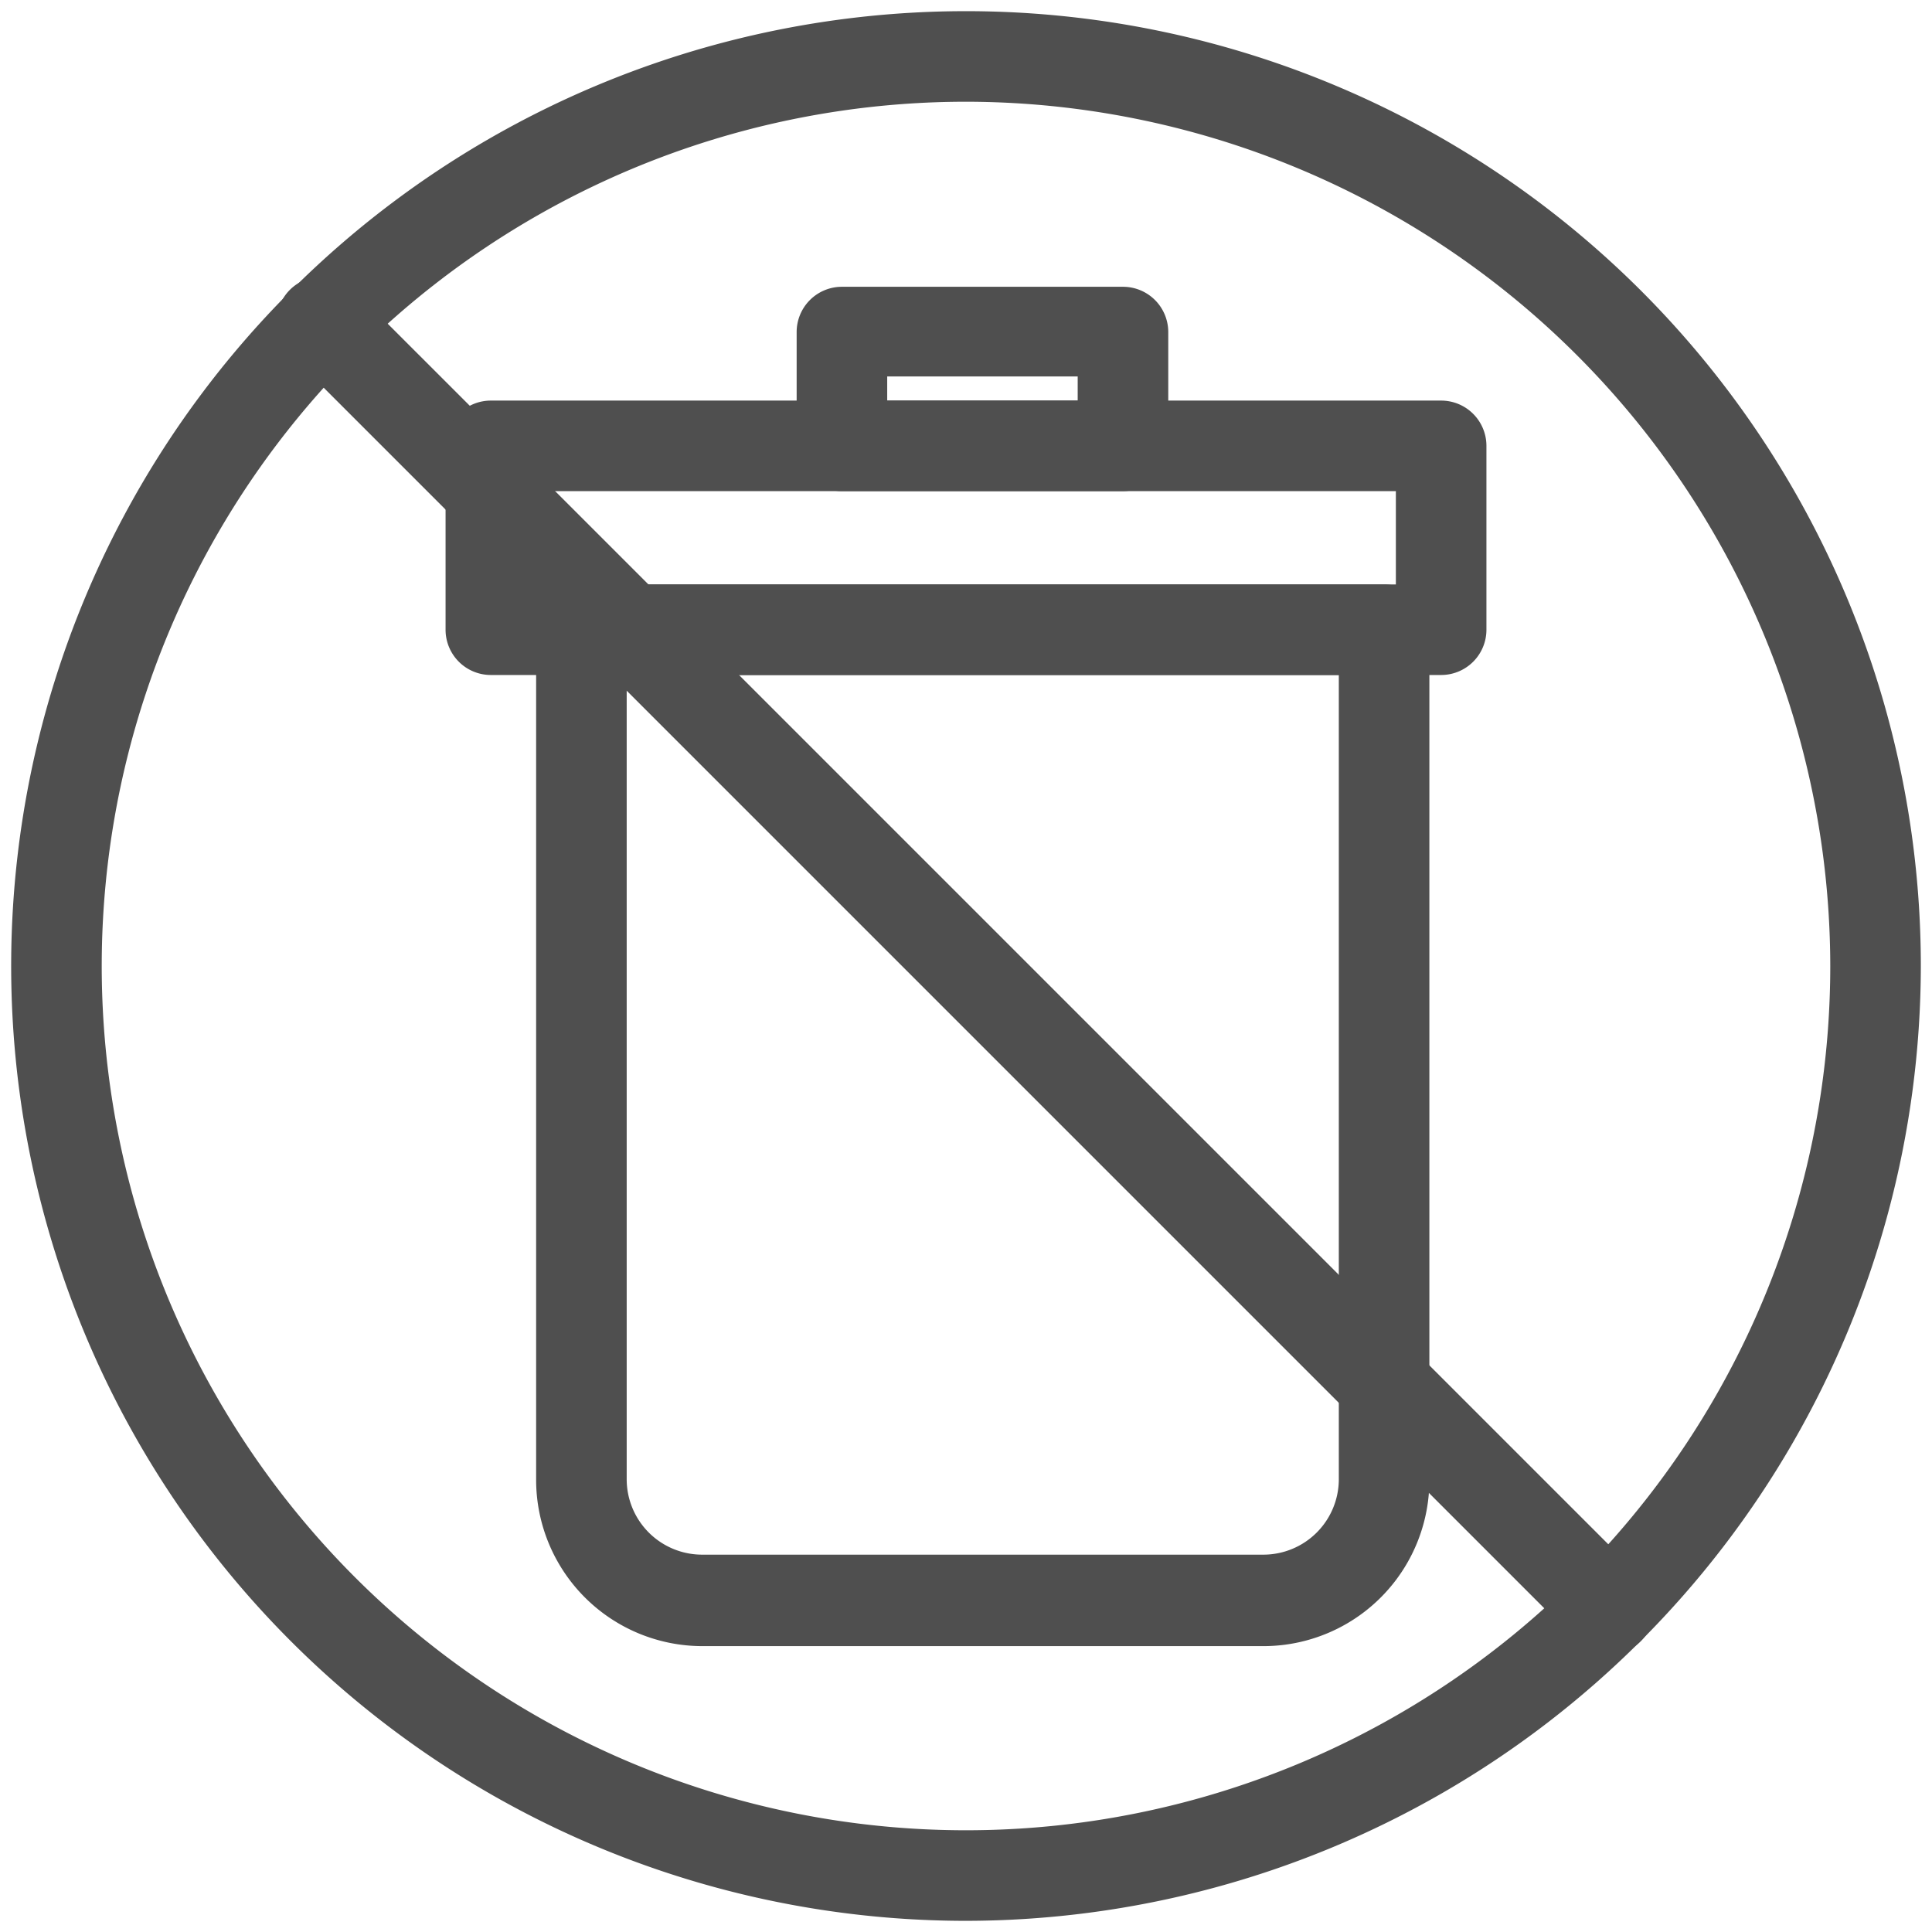
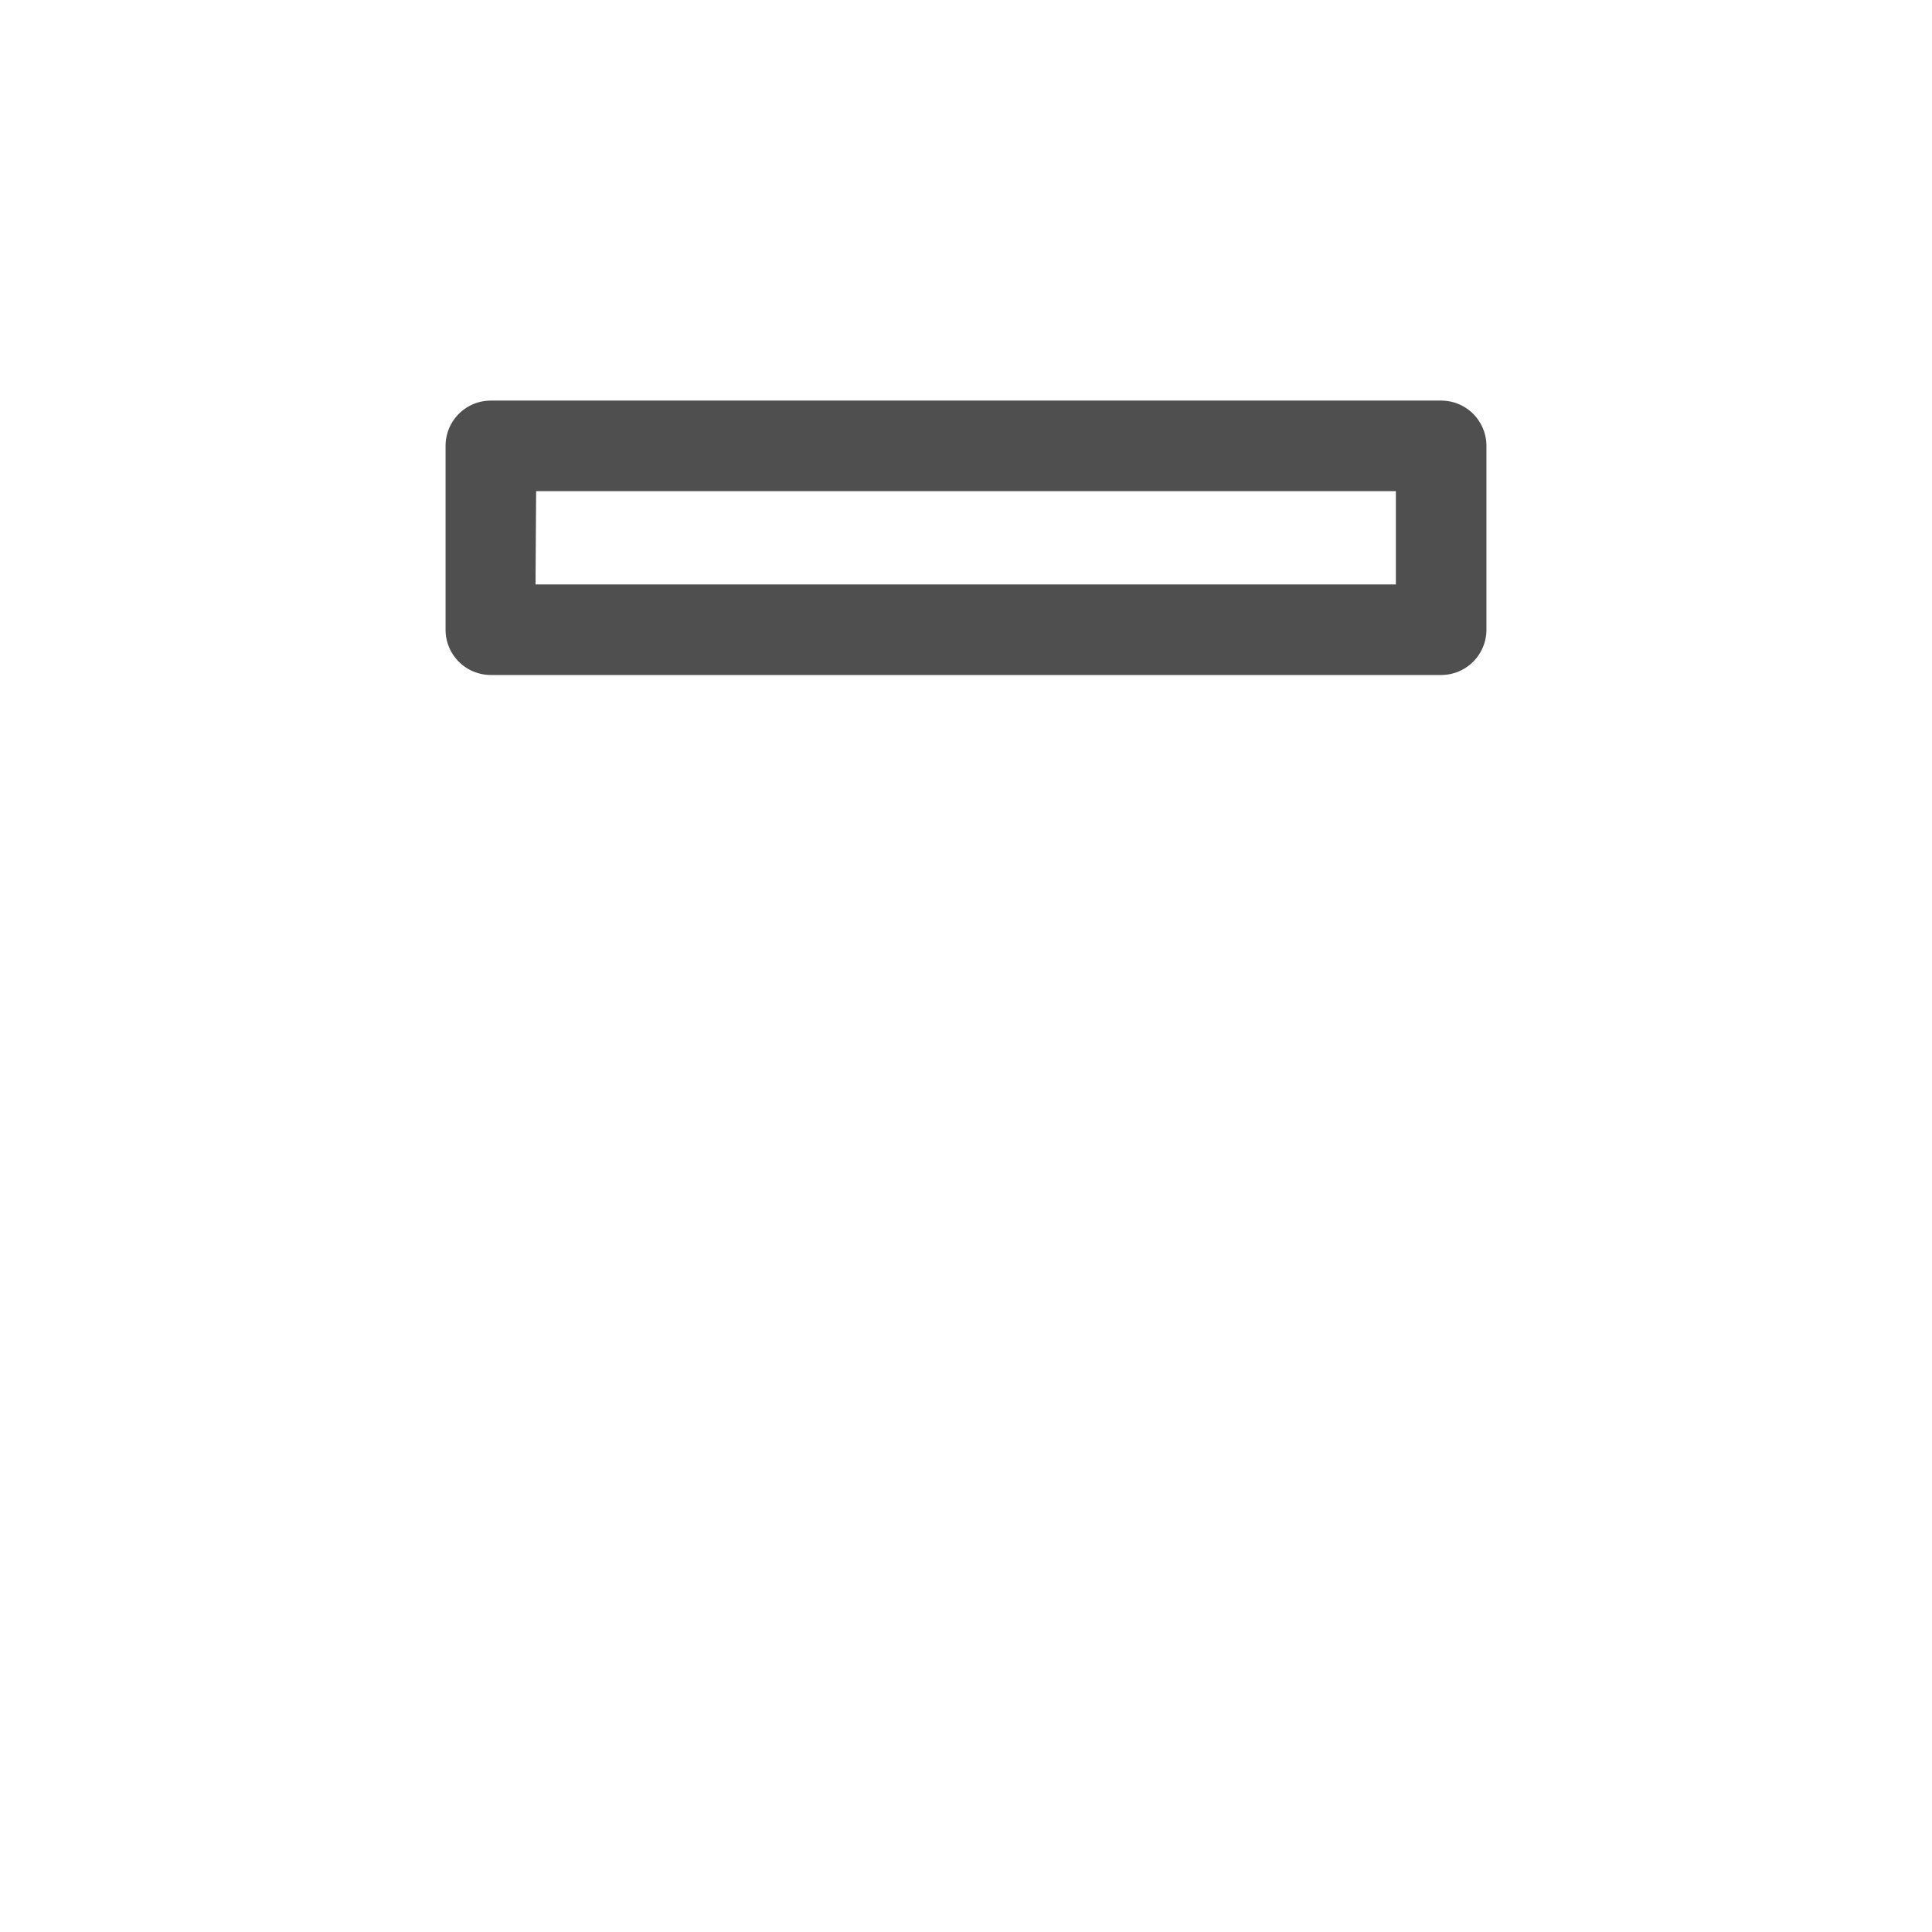
<svg xmlns="http://www.w3.org/2000/svg" viewBox="0 0 64 64">
  <g id="blockdelete">
-     <path d="M32,63.63A31.63,31.63,0,1,1,63.63,32,31.67,31.67,0,0,1,32,63.63ZM32,3.37A28.63,28.63,0,1,0,60.63,32,28.66,28.66,0,0,0,32,3.37Z" style="fill:#4f4f4f" />
-     <path d="M53.3,54.8a1.48,1.48,0,0,1-1.06-.44L9.64,11.76a1.5,1.5,0,1,1,2.12-2.12l42.6,42.6a1.49,1.49,0,0,1,0,2.12A1.45,1.45,0,0,1,53.3,54.8Z" style="fill:#4f4f4f" />
-     <path d="M41.85,54.53H23.26a5.51,5.51,0,0,1-5.5-5.5V20.86a1.5,1.5,0,0,1,1.5-1.5H45.85a1.5,1.5,0,0,1,1.5,1.5V49A5.5,5.5,0,0,1,41.85,54.53ZM20.76,22.36V49a2.5,2.5,0,0,0,2.5,2.5H41.85a2.5,2.5,0,0,0,2.5-2.5V22.36Z" style="fill:#4f4f4f" />
    <path d="M47.74,22.36H16.26a1.5,1.5,0,0,1-1.5-1.5V14.77a1.5,1.5,0,0,1,1.5-1.5H47.74a1.5,1.5,0,0,1,1.5,1.5v6.09A1.5,1.5,0,0,1,47.74,22.36Zm-30-3H46.24V16.27H17.76Z" style="fill:#4f4f4f" />
-     <path d="M37.2,16.27H27.89a1.5,1.5,0,0,1-1.5-1.5V11a1.5,1.5,0,0,1,1.5-1.5H37.2A1.5,1.5,0,0,1,38.7,11v3.8A1.51,1.51,0,0,1,37.2,16.27Zm-7.81-3H35.7v-.8H29.39Z" style="fill:#4f4f4f" />
  </g>
</svg>